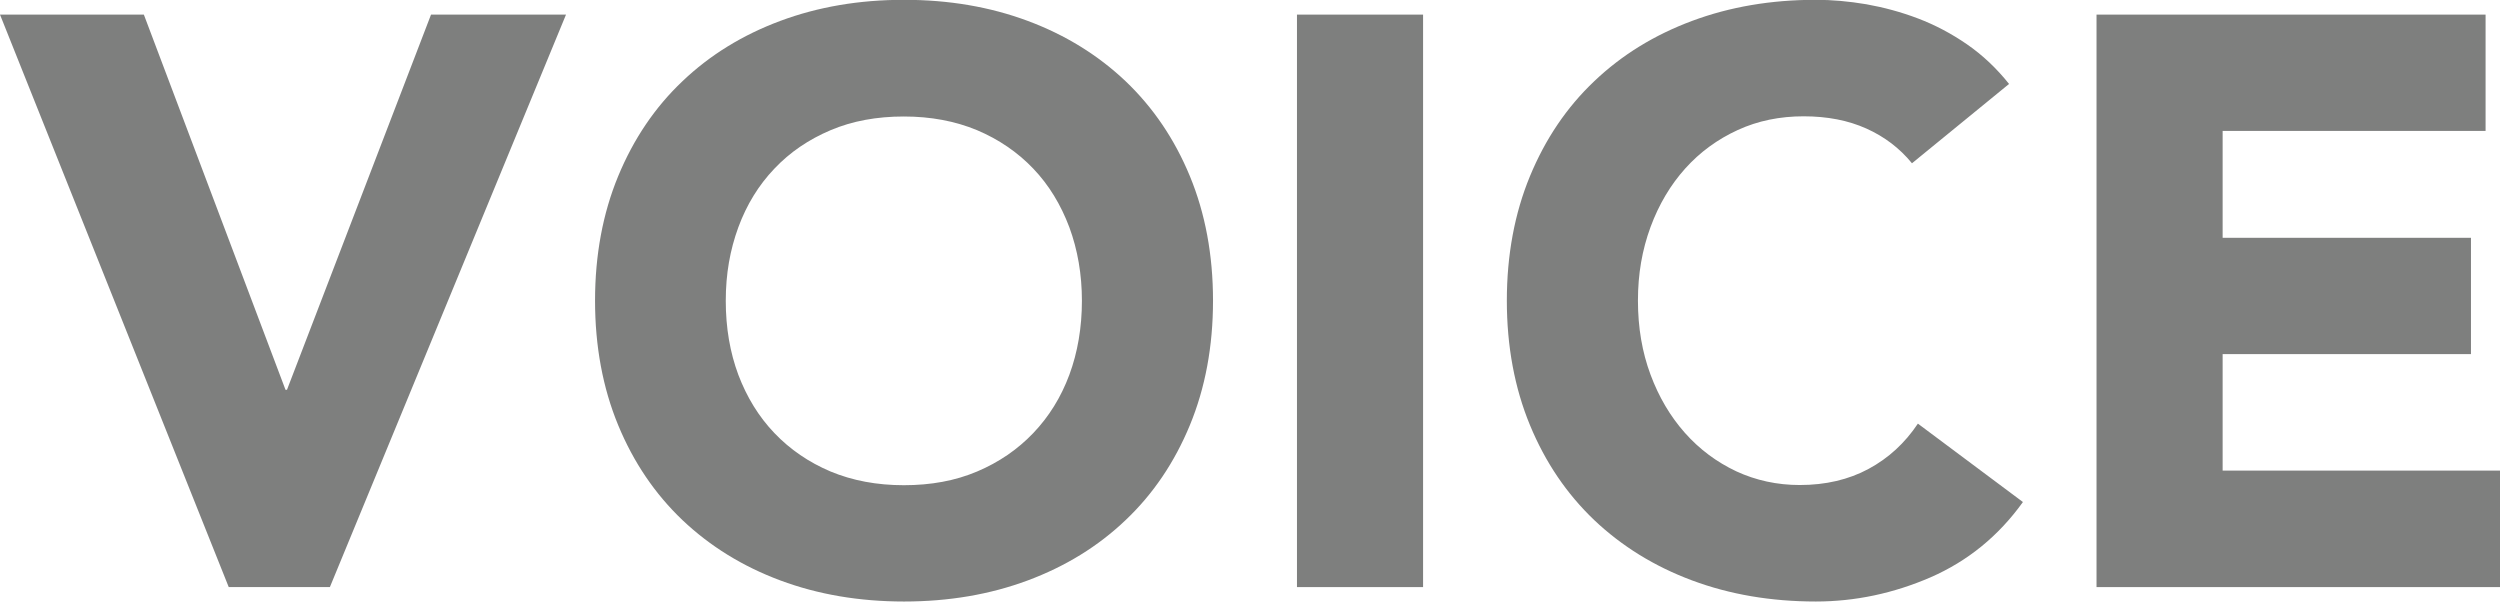
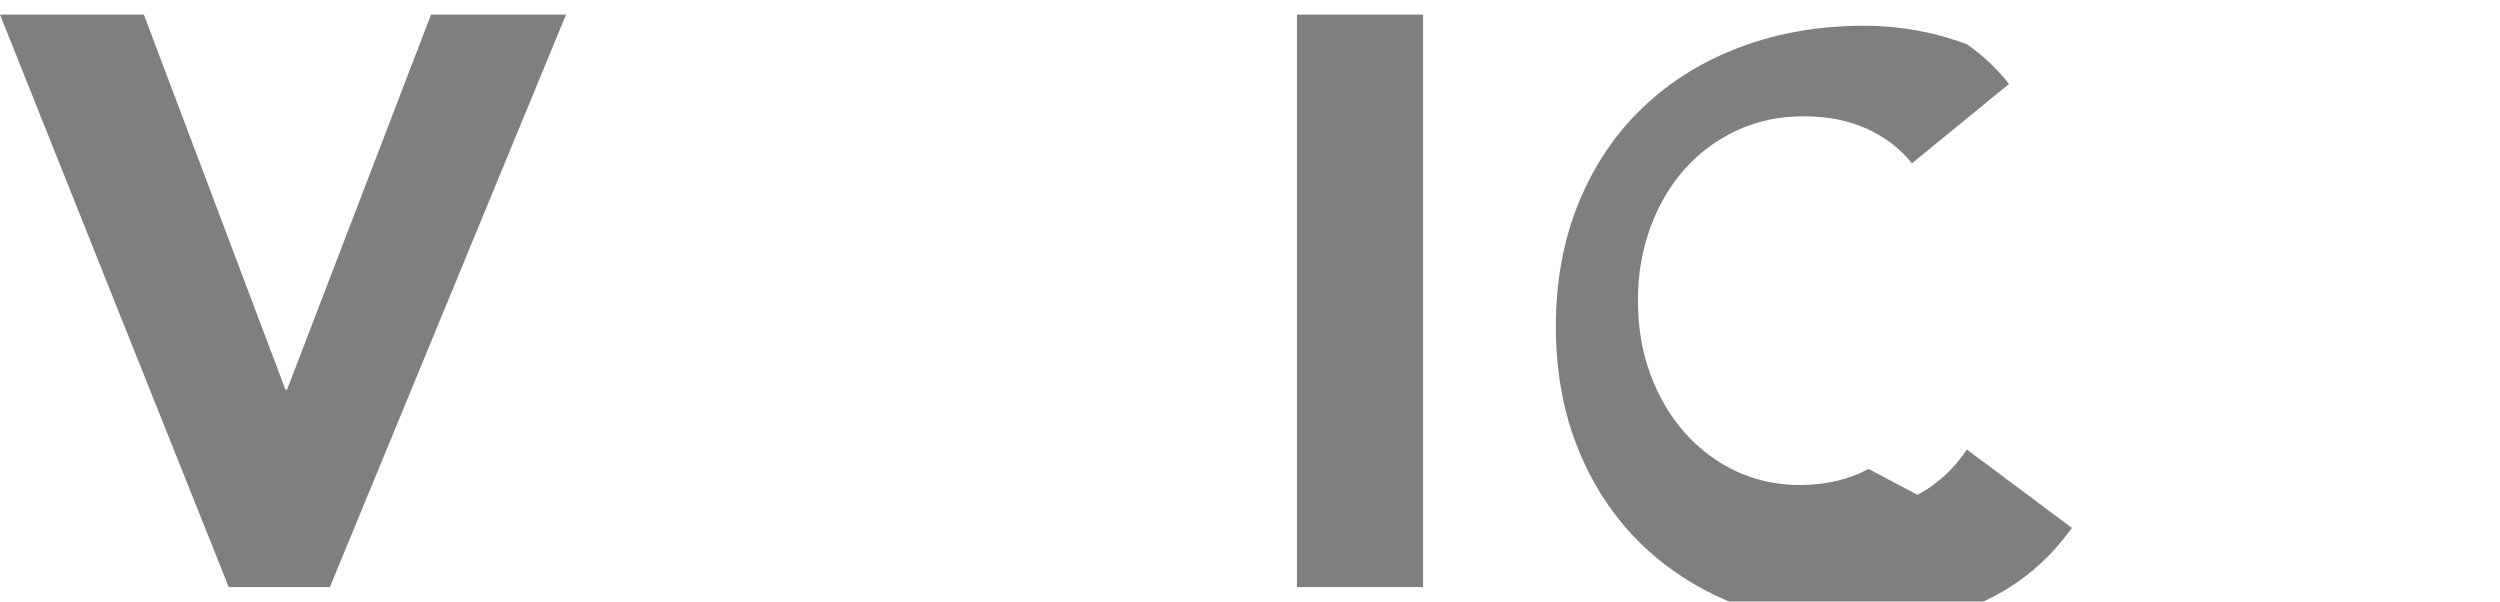
<svg xmlns="http://www.w3.org/2000/svg" id="Layer_2" viewBox="0 0 135.2 32.53">
  <g id="Content">
    <g id="Client_logos">
      <path d="M55.88,9.12c-.85-.89-1.86-1.58-3.04-2.08-1.18-.5-2.5-.74-3.96-.74s-2.78.25-3.96.74c-1.18.5-2.19,1.19-3.04,2.08-.85.89-1.49,1.95-1.95,3.17-.45,1.22-.68,2.55-.68,3.98s.23,2.79.68,4c.45,1.21,1.1,2.26,1.95,3.15.84.89,1.86,1.58,3.04,2.08,1.18.5,2.5.74,3.96.74s2.78-.25,3.96-.74c1.18-.5,2.19-1.19,3.04-2.08.85-.89,1.49-1.94,1.95-3.15.45-1.21.68-2.54.68-4s-.23-2.75-.68-3.98c-.45-1.22-1.1-2.28-1.95-3.17Z" style="fill:none; stroke-width:0px;" />
      <polygon points="15.52 21.08 15.44 21.08 7.78 .79 0 .79 12.37 31.75 17.84 31.75 30.61 .79 23.31 .79 15.52 21.08" style="fill:#7e7f7e; stroke-width:0px;" />
-       <path d="M60.87,4.39c-1.49-1.41-3.25-2.5-5.29-3.26-2.04-.76-4.27-1.14-6.69-1.14s-4.65.38-6.69,1.14c-2.04.76-3.8,1.84-5.29,3.26-1.49,1.41-2.65,3.13-3.48,5.14-.83,2.01-1.25,4.26-1.25,6.73s.42,4.72,1.25,6.73c.83,2.01,1.99,3.72,3.48,5.14,1.49,1.41,3.25,2.5,5.29,3.26,2.04.76,4.27,1.14,6.69,1.14s4.65-.38,6.69-1.14c2.04-.76,3.8-1.84,5.29-3.26,1.49-1.41,2.65-3.13,3.48-5.14.83-2.01,1.25-4.26,1.25-6.73s-.42-4.72-1.25-6.73c-.83-2.01-1.99-3.72-3.48-5.14ZM57.83,20.27c-.45,1.21-1.1,2.26-1.95,3.15-.85.89-1.86,1.58-3.04,2.08-1.18.5-2.5.74-3.96.74s-2.78-.25-3.96-.74c-1.18-.5-2.19-1.19-3.04-2.08-.85-.89-1.49-1.94-1.95-3.15-.45-1.21-.68-2.54-.68-4s.23-2.75.68-3.98c.45-1.22,1.1-2.28,1.95-3.17.84-.89,1.86-1.58,3.04-2.08,1.18-.5,2.5-.74,3.96-.74s2.78.25,3.96.74c1.18.5,2.19,1.19,3.04,2.08.85.89,1.49,1.95,1.95,3.17.45,1.22.68,2.55.68,3.98s-.23,2.79-.68,4Z" style="fill:#7e7f7e; stroke-width:0px;" />
      <rect x="70.14" y=".79" width="6.82" height="30.96" style="fill:#7e7f7e; stroke-width:0px;" />
-       <path d="M101.05,25.36c-1.08.58-2.32.87-3.72.87-1.22,0-2.37-.25-3.43-.74-1.06-.5-1.99-1.19-2.78-2.08-.79-.89-1.41-1.94-1.86-3.15-.45-1.21-.68-2.54-.68-4s.23-2.75.68-3.98c.45-1.22,1.08-2.28,1.88-3.17.8-.89,1.75-1.58,2.84-2.08,1.09-.5,2.28-.74,3.56-.74s2.41.22,3.39.66c.98.44,1.8,1.06,2.47,1.88l5.25-4.29c-.67-.84-1.43-1.56-2.27-2.14s-1.73-1.05-2.65-1.4c-.92-.35-1.85-.6-2.8-.77-.95-.16-1.86-.24-2.73-.24-2.42,0-4.65.38-6.69,1.14-2.04.76-3.8,1.84-5.29,3.26-1.49,1.41-2.65,3.13-3.48,5.14-.83,2.01-1.25,4.26-1.25,6.73s.42,4.72,1.25,6.73c.83,2.01,1.99,3.72,3.48,5.14,1.49,1.41,3.25,2.5,5.29,3.26,2.04.76,4.27,1.14,6.69,1.14,2.13,0,4.2-.44,6.21-1.31,2.01-.88,3.67-2.23,4.99-4.07l-5.68-4.24c-.7,1.05-1.59,1.87-2.67,2.45Z" style="fill:#7e7f7e; stroke-width:0px;" />
-       <polygon points="120.2 25.45 120.2 19.15 133.63 19.15 133.63 12.86 120.2 12.86 120.2 7.08 134.42 7.08 134.42 .79 113.38 .79 113.38 31.75 135.2 31.75 135.2 25.45 120.2 25.45" style="fill:#7e7f7e; stroke-width:0px;" />
+       <path d="M101.05,25.36c-1.08.58-2.32.87-3.72.87-1.22,0-2.37-.25-3.43-.74-1.06-.5-1.99-1.19-2.78-2.08-.79-.89-1.41-1.94-1.86-3.15-.45-1.21-.68-2.54-.68-4s.23-2.75.68-3.98c.45-1.22,1.08-2.28,1.88-3.17.8-.89,1.75-1.58,2.84-2.08,1.09-.5,2.28-.74,3.56-.74s2.41.22,3.39.66c.98.44,1.8,1.06,2.47,1.88l5.25-4.29c-.67-.84-1.43-1.56-2.27-2.14c-.92-.35-1.85-.6-2.8-.77-.95-.16-1.86-.24-2.73-.24-2.42,0-4.65.38-6.69,1.14-2.04.76-3.8,1.84-5.29,3.26-1.49,1.41-2.65,3.13-3.48,5.14-.83,2.01-1.25,4.26-1.25,6.73s.42,4.72,1.25,6.73c.83,2.01,1.99,3.72,3.48,5.14,1.49,1.41,3.25,2.5,5.29,3.26,2.04.76,4.27,1.14,6.69,1.14,2.13,0,4.2-.44,6.21-1.31,2.01-.88,3.67-2.23,4.99-4.07l-5.68-4.24c-.7,1.05-1.59,1.87-2.67,2.45Z" style="fill:#7e7f7e; stroke-width:0px;" />
    </g>
  </g>
</svg>